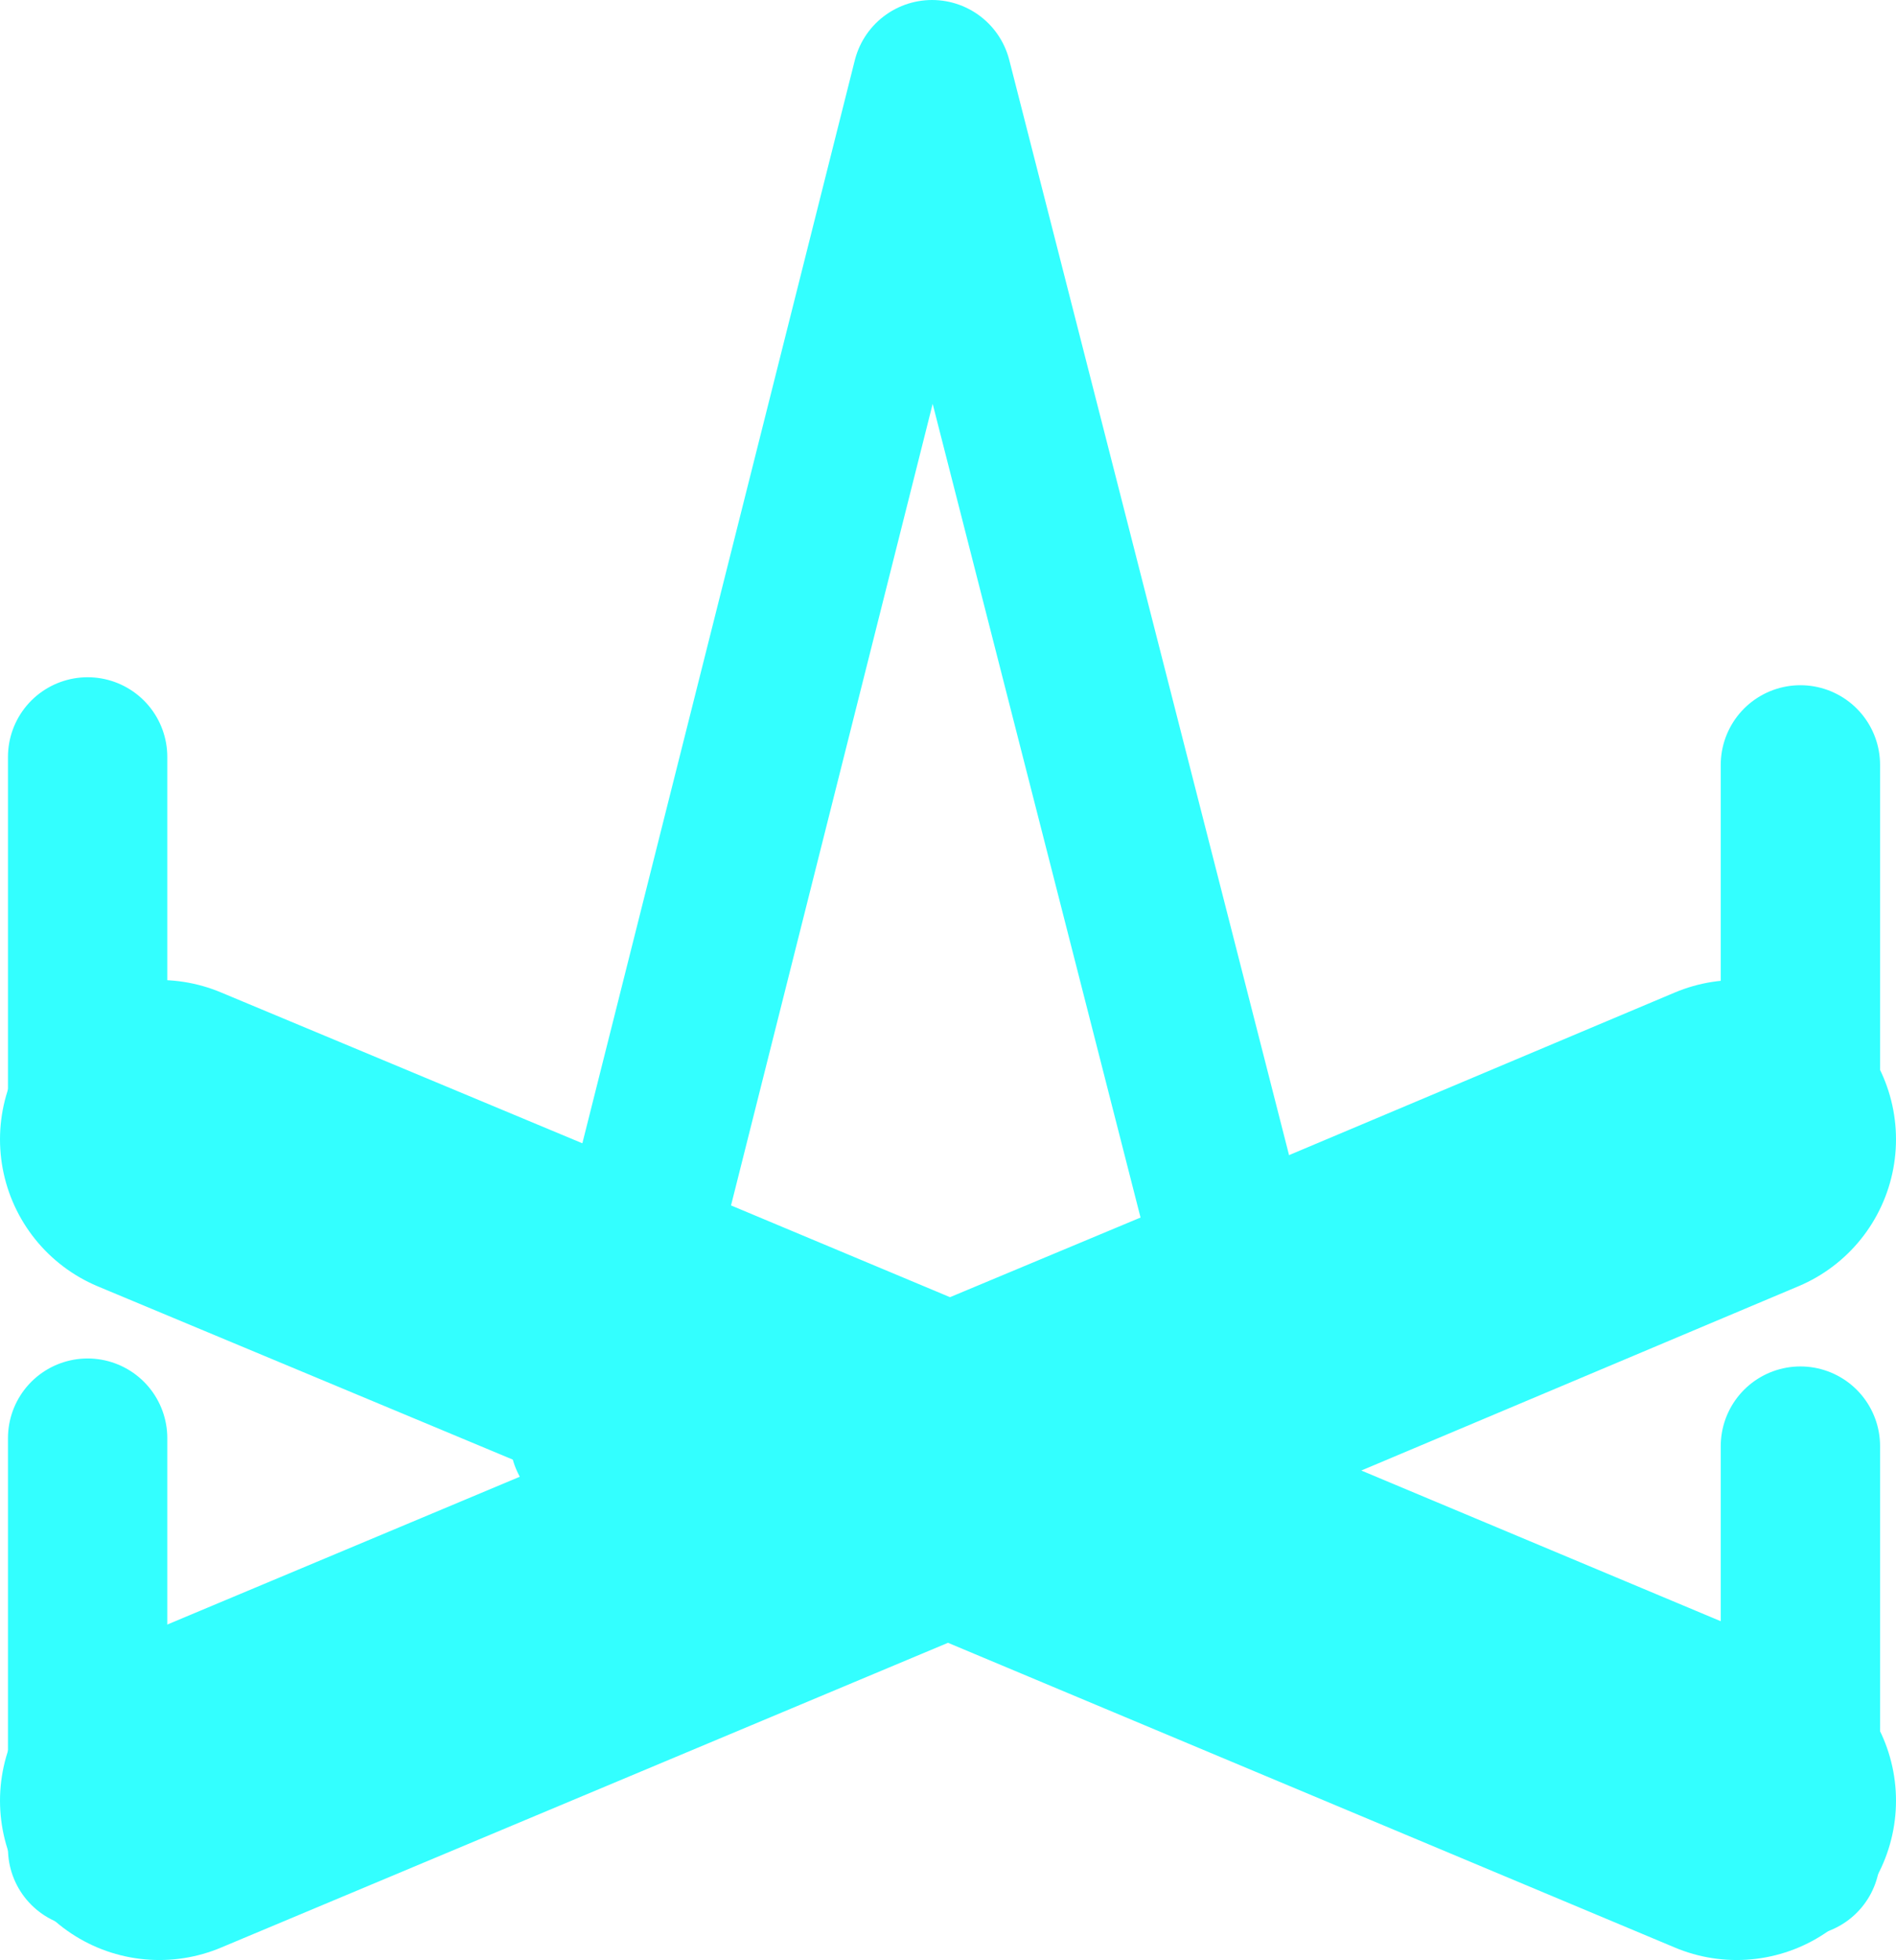
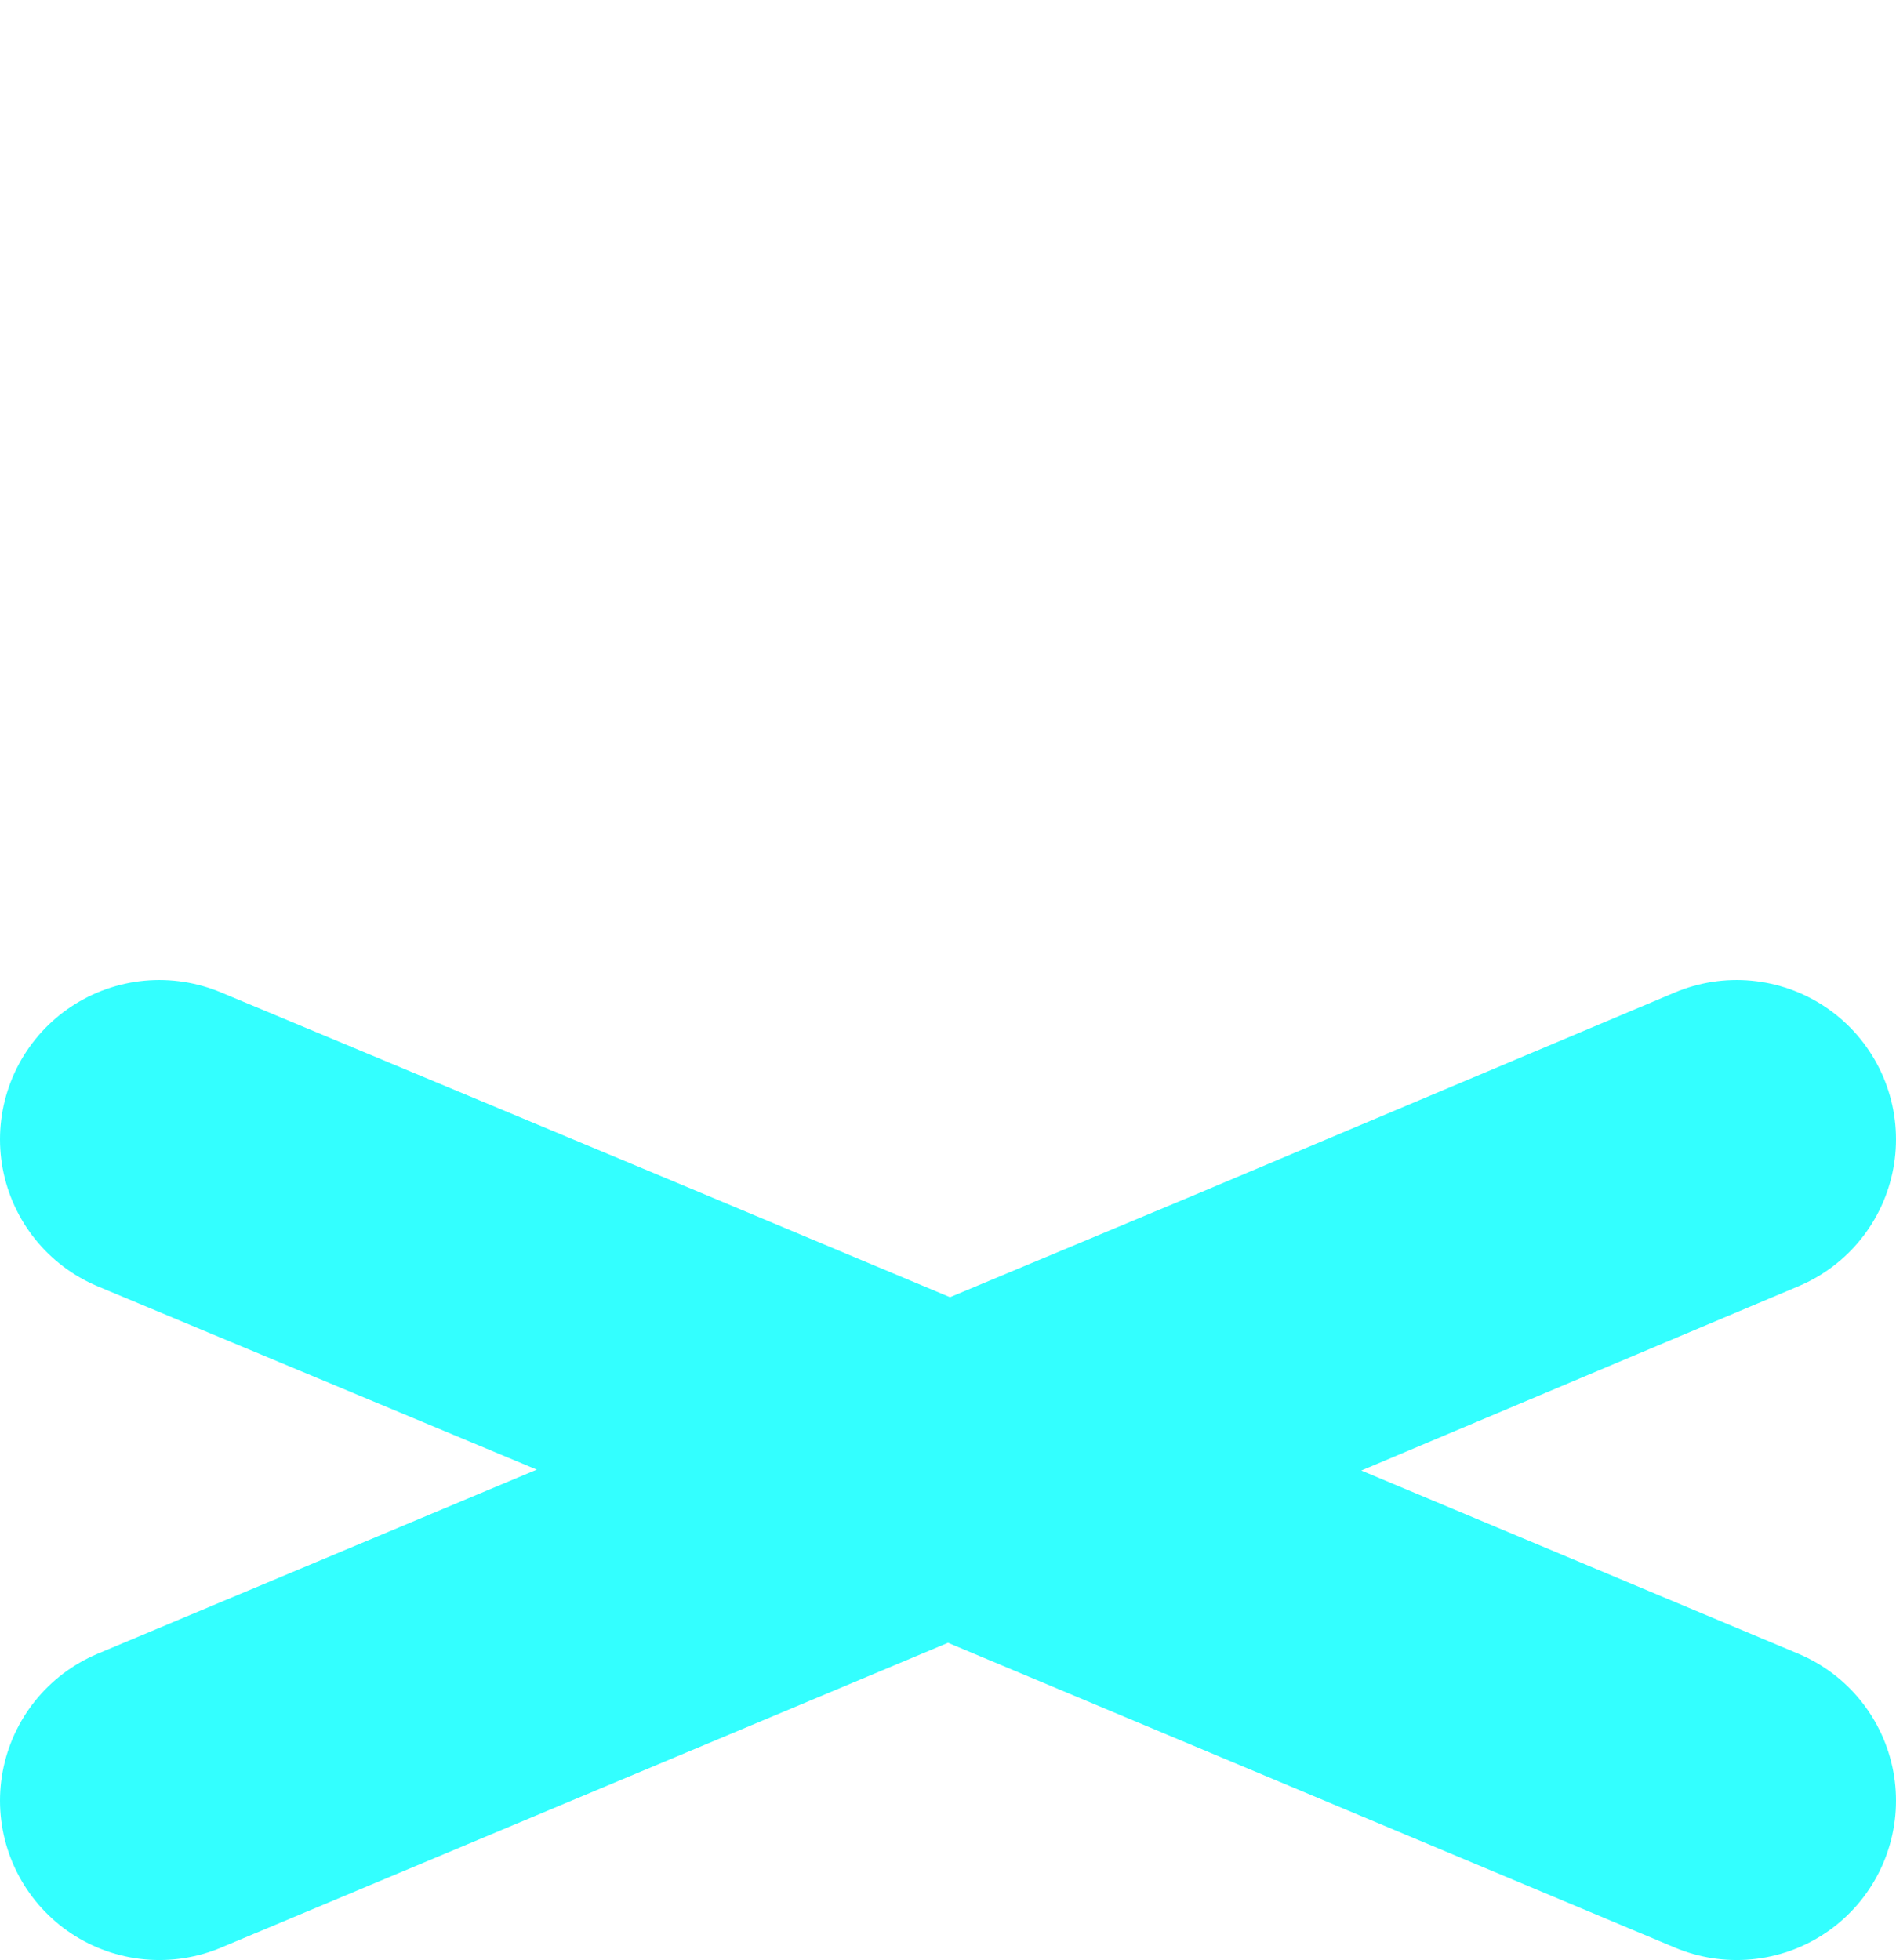
<svg xmlns="http://www.w3.org/2000/svg" height="24.6px" width="23.8px">
  <g transform="matrix(1.0, 0.0, 0.0, 1.0, 11.85, 12.15)">
-     <path d="M10.75 2.6 L10.75 -2.55 M0.55 6.1 L4.25 6.1 3.9 4.7 -0.15 -11.15 -4.1 4.55 -4.45 5.9 -4.35 6.1 -0.4 6.1 0.55 6.1 M10.75 11.15 L10.75 6.0 M-10.75 2.5 L-10.75 -2.65 M-10.75 11.05 L-10.75 5.9" fill="none" stroke="#33ffff" stroke-linecap="round" stroke-linejoin="round" stroke-width="2.0" />
    <path d="M3.9 4.7 L9.95 2.15 M3.9 4.7 L0.55 6.1 0.05 6.3 9.95 10.45 M-4.1 4.55 L-0.4 6.1 0.05 6.3 -9.85 10.45 M-9.85 2.15 L-4.1 4.55" fill="none" stroke="#33ffff" stroke-linecap="round" stroke-linejoin="round" stroke-width="4.0" />
  </g>
</svg>